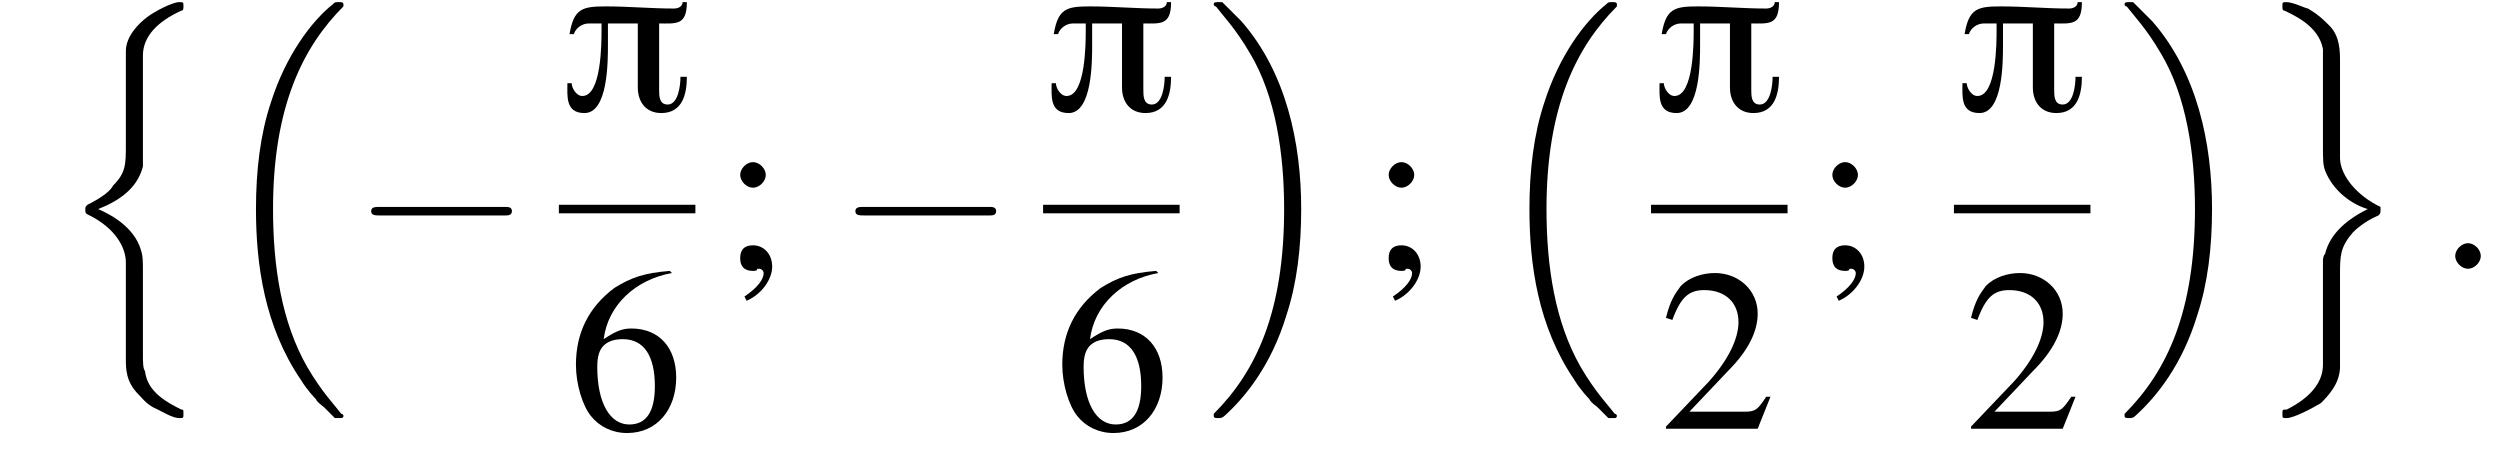
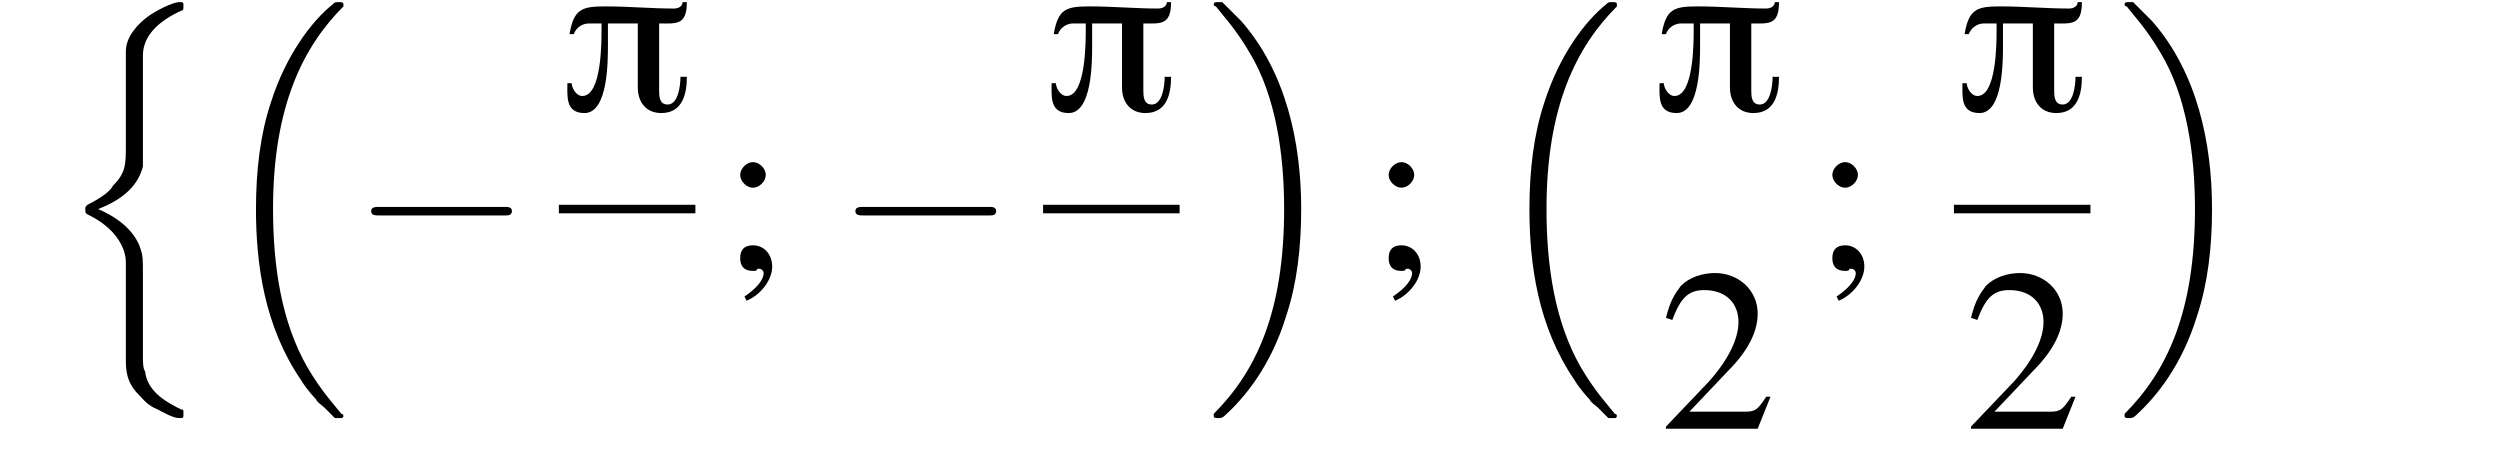
<svg xmlns="http://www.w3.org/2000/svg" xmlns:xlink="http://www.w3.org/1999/xlink" height="21.1pt" version="1.1" viewBox="178.0 69.7 117.2 21.1" width="117.2pt">
  <defs>
    <path d="M6 -5.1H5.8C5.8 -4.9 5.6 -4.8 5.4 -4.8C4.3 -4.8 3.3 -4.9 2.2 -4.9C1.1 -4.9 0.7 -4.8 0.5 -3.6H0.7C0.8 -3.9 1.1 -4.1 1.4 -4.1H2V-3.8C2 -3.2 2 -0.7 1.1 -0.7C0.8 -0.7 0.6 -1.1 0.6 -1.3H0.4C0.4 -0.7 0.3 0.1 1.2 0.1C2.3 0.1 2.3 -2.3 2.3 -3.1C2.3 -3.4 2.3 -3.8 2.3 -4.1H3.7V-1.1C3.7 -0.4 4.1 0.1 4.8 0.1C5.8 0.1 6 -0.8 6 -1.6H5.7C5.7 -1.2 5.6 -0.3 5.1 -0.3C4.7 -0.3 4.7 -0.7 4.7 -1V-4.1C5.5 -4.1 6 -4 6 -5.1Z" id="g0-25" />
    <path d="M7.2 -2.5C7.3 -2.5 7.5 -2.5 7.5 -2.7S7.3 -2.9 7.2 -2.9H1.3C1.1 -2.9 0.9 -2.9 0.9 -2.7S1.1 -2.5 1.3 -2.5H7.2Z" id="g7-0" />
-     <path d="M2.1 -0.6C2.1 -0.9 1.8 -1.2 1.5 -1.2S0.9 -0.9 0.9 -0.6S1.2 0 1.5 0S2.1 -0.3 2.1 -0.6Z" id="g13-58" />
    <path d="M5.2 -1.5L5 -1.5C4.6 -0.9 4.5 -0.8 4 -0.8H1.4L3.2 -2.7C4.2 -3.7 4.6 -4.6 4.6 -5.4C4.6 -6.5 3.7 -7.3 2.6 -7.3C2 -7.3 1.4 -7.1 1 -6.7C0.7 -6.3 0.5 -6 0.3 -5.2L0.6 -5.1C1 -6.2 1.4 -6.5 2.1 -6.5C3.1 -6.5 3.7 -5.9 3.7 -5C3.7 -4.2 3.2 -3.2 2.3 -2.2L0.3 -0.1V0H4.6L5.2 -1.5Z" id="g9-50" />
-     <path d="M4.8 -7.4C3.6 -7.3 3 -7.1 2.2 -6.6C1 -5.7 0.4 -4.5 0.4 -3C0.4 -2.1 0.7 -1.1 1.1 -0.6C1.5 -0.1 2.1 0.2 2.8 0.2C4.2 0.2 5.1 -0.9 5.1 -2.4C5.1 -3.8 4.3 -4.7 3 -4.7C2.6 -4.7 2.3 -4.6 1.7 -4.2C1.9 -5.8 3.2 -7 4.9 -7.3L4.8 -7.4ZM2.6 -4.2C3.6 -4.2 4.1 -3.4 4.1 -2C4.1 -0.8 3.7 -0.2 2.9 -0.2C2 -0.2 1.4 -1.2 1.4 -2.9C1.4 -3.4 1.5 -3.7 1.7 -3.9C1.9 -4.1 2.2 -4.2 2.6 -4.2Z" id="g9-54" />
    <path d="M1.2 1.5C1.9 1.2 2.4 0.5 2.4 -0.1C2.4 -0.7 2 -1.1 1.5 -1.1C1.1 -1.1 0.9 -0.9 0.9 -0.5C0.9 -0.1 1.1 0.1 1.5 0.1C1.6 0.1 1.7 0.1 1.7 0C1.8 0 1.8 0 1.8 0C1.9 0 2 0.1 2 0.2C2 0.5 1.7 0.9 1.1 1.3L1.2 1.5ZM1.5 -5C1.2 -5 0.9 -4.7 0.9 -4.4C0.9 -4.1 1.2 -3.8 1.5 -3.8C1.8 -3.8 2.1 -4.1 2.1 -4.4C2.1 -4.7 1.8 -5 1.5 -5Z" id="g9-59" />
    <path d="M5.6 19C5.6 19 5.7 19.1 5.7 19.1H6C6 19.1 6.1 19.1 6.1 19C6.1 19 6.1 18.9 6 18.9C5.7 18.5 5.1 17.9 4.4 16.7C3.2 14.6 2.8 12 2.8 9.3C2.8 4.5 4.2 1.7 6.1 -0.2C6.1 -0.3 6.1 -0.3 6.1 -0.3C6.1 -0.4 6 -0.4 5.9 -0.4C5.7 -0.4 5.7 -0.4 5.6 -0.3C4.6 0.5 3.4 2.1 2.7 4.3C2.2 5.8 2 7.5 2 9.3C2 11.9 2.4 14.8 4.1 17.3C4.4 17.8 4.8 18.2 4.8 18.2C4.9 18.4 5.1 18.5 5.2 18.6L5.6 19Z" id="g2-16" />
    <path d="M4.5 9.3C4.5 6.2 3.8 2.9 1.7 0.5C1.5 0.3 1.1 -0.1 0.8 -0.4C0.8 -0.4 0.7 -0.4 0.6 -0.4C0.5 -0.4 0.4 -0.4 0.4 -0.3C0.4 -0.3 0.4 -0.2 0.5 -0.2C0.8 0.2 1.4 0.8 2.1 2C3.3 4 3.7 6.7 3.7 9.3C3.7 14.1 2.4 16.9 0.4 18.9C0.4 18.9 0.4 19 0.4 19C0.4 19.1 0.5 19.1 0.6 19.1C0.7 19.1 0.8 19.1 0.9 19C1.9 18.1 3.1 16.6 3.8 14.3C4.3 12.8 4.5 11.1 4.5 9.3Z" id="g2-17" />
    <path d="M4 12.3C4 11.7 4 11.5 3.9 11.2C3.6 10.2 2.6 9.6 1.9 9.3C3.2 8.8 3.8 8.1 4 7.3C4 7.2 4 7 4 6.9V2.1C4 1.2 4.7 0.5 5.8 0C5.9 0 5.9 -0.1 5.9 -0.2C5.9 -0.4 5.9 -0.4 5.7 -0.4C5.4 -0.4 4.6 0 4.2 0.3C3.8 0.6 3.2 1.2 3.2 1.9C3.2 2.8 3.2 3.7 3.2 4.6V6.3C3.2 7.2 3.2 7.6 2.6 8.2C2.5 8.4 2.2 8.7 1.4 9.1C1.3 9.2 1.3 9.2 1.3 9.3C1.3 9.5 1.3 9.5 1.5 9.6C2.7 10.2 3.2 11.1 3.2 11.8V16.3C3.2 16.8 3.2 17.4 3.8 18C4 18.2 4.2 18.5 4.7 18.7C4.9 18.8 5.4 19.1 5.7 19.1C5.9 19.1 5.9 19.1 5.9 18.9C5.9 18.7 5.9 18.7 5.8 18.7C5.2 18.4 4.2 17.9 4.1 16.9C4 16.8 4 16.4 4 16.2V12.3Z" id="g2-110" />
-     <path d="M4 12.4C4 11.5 4 11.1 4.6 10.4C4.7 10.3 5.1 9.9 5.8 9.6C5.9 9.5 5.9 9.5 5.9 9.3C5.9 9.2 5.9 9.2 5.9 9.2C5.9 9.2 5.9 9.2 5.7 9.1C4.6 8.5 4 7.6 4 6.9V2.4C4 1.9 4 1.2 3.5 0.7C3.2 0.4 3 0.2 2.5 -0.1C2.4 -0.1 1.8 -0.4 1.5 -0.4C1.3 -0.4 1.3 -0.4 1.3 -0.2C1.3 -0.1 1.3 0 1.4 0C1.8 0.2 3 0.7 3.2 1.8C3.2 1.9 3.2 2.3 3.2 2.5V6.3C3.2 7 3.2 7.2 3.3 7.5C3.7 8.5 4.6 9.1 5.3 9.3C4.1 9.9 3.5 10.6 3.3 11.4C3.2 11.5 3.2 11.7 3.2 11.7V16.6C3.2 17.5 2.5 18.2 1.5 18.7C1.3 18.7 1.3 18.7 1.3 18.9C1.3 19.1 1.3 19.1 1.5 19.1C1.8 19.1 2.6 18.7 3.1 18.4C3.4 18.1 4 17.5 4 16.7C4 15.9 4 15 4 14.1V12.4Z" id="g2-111" />
    <use id="g17-50" xlink:href="#g9-50" />
    <use id="g17-54" xlink:href="#g9-54" />
    <use id="g17-59" xlink:href="#g9-59" />
  </defs>
  <g id="page1">
    <use x="180.7" xlink:href="#g2-110" y="70.2" />
    <use x="188" xlink:href="#g2-16" y="70.2" />
    <use x="194.5" xlink:href="#g7-0" y="82.3" />
    <use x="204.2" xlink:href="#g0-25" y="74.9" />
    <rect height="0.4" width="6.4" x="204.2" y="79.3" />
    <use x="204.6" xlink:href="#g17-54" y="89.8" />
    <use x="211.8" xlink:href="#g17-59" y="82.3" />
    <use x="217.2" xlink:href="#g7-0" y="82.3" />
    <use x="226.9" xlink:href="#g0-25" y="74.9" />
    <rect height="0.4" width="6.4" x="226.9" y="79.3" />
    <use x="227.4" xlink:href="#g17-54" y="89.8" />
    <use x="234.5" xlink:href="#g2-17" y="70.2" />
    <use x="242.2" xlink:href="#g17-59" y="82.3" />
    <use x="247.7" xlink:href="#g2-16" y="70.2" />
    <use x="255.4" xlink:href="#g0-25" y="74.9" />
-     <rect height="0.4" width="6.4" x="255.4" y="79.3" />
    <use x="255.8" xlink:href="#g17-50" y="89.8" />
    <use x="263" xlink:href="#g17-59" y="82.3" />
    <use x="269.6" xlink:href="#g0-25" y="74.9" />
    <rect height="0.4" width="6.4" x="269.6" y="79.3" />
    <use x="270.1" xlink:href="#g17-50" y="89.8" />
    <use x="277.2" xlink:href="#g2-17" y="70.2" />
    <use x="283.7" xlink:href="#g2-111" y="70.2" />
    <use x="292.2" xlink:href="#g13-58" y="82.3" />
  </g>
</svg>